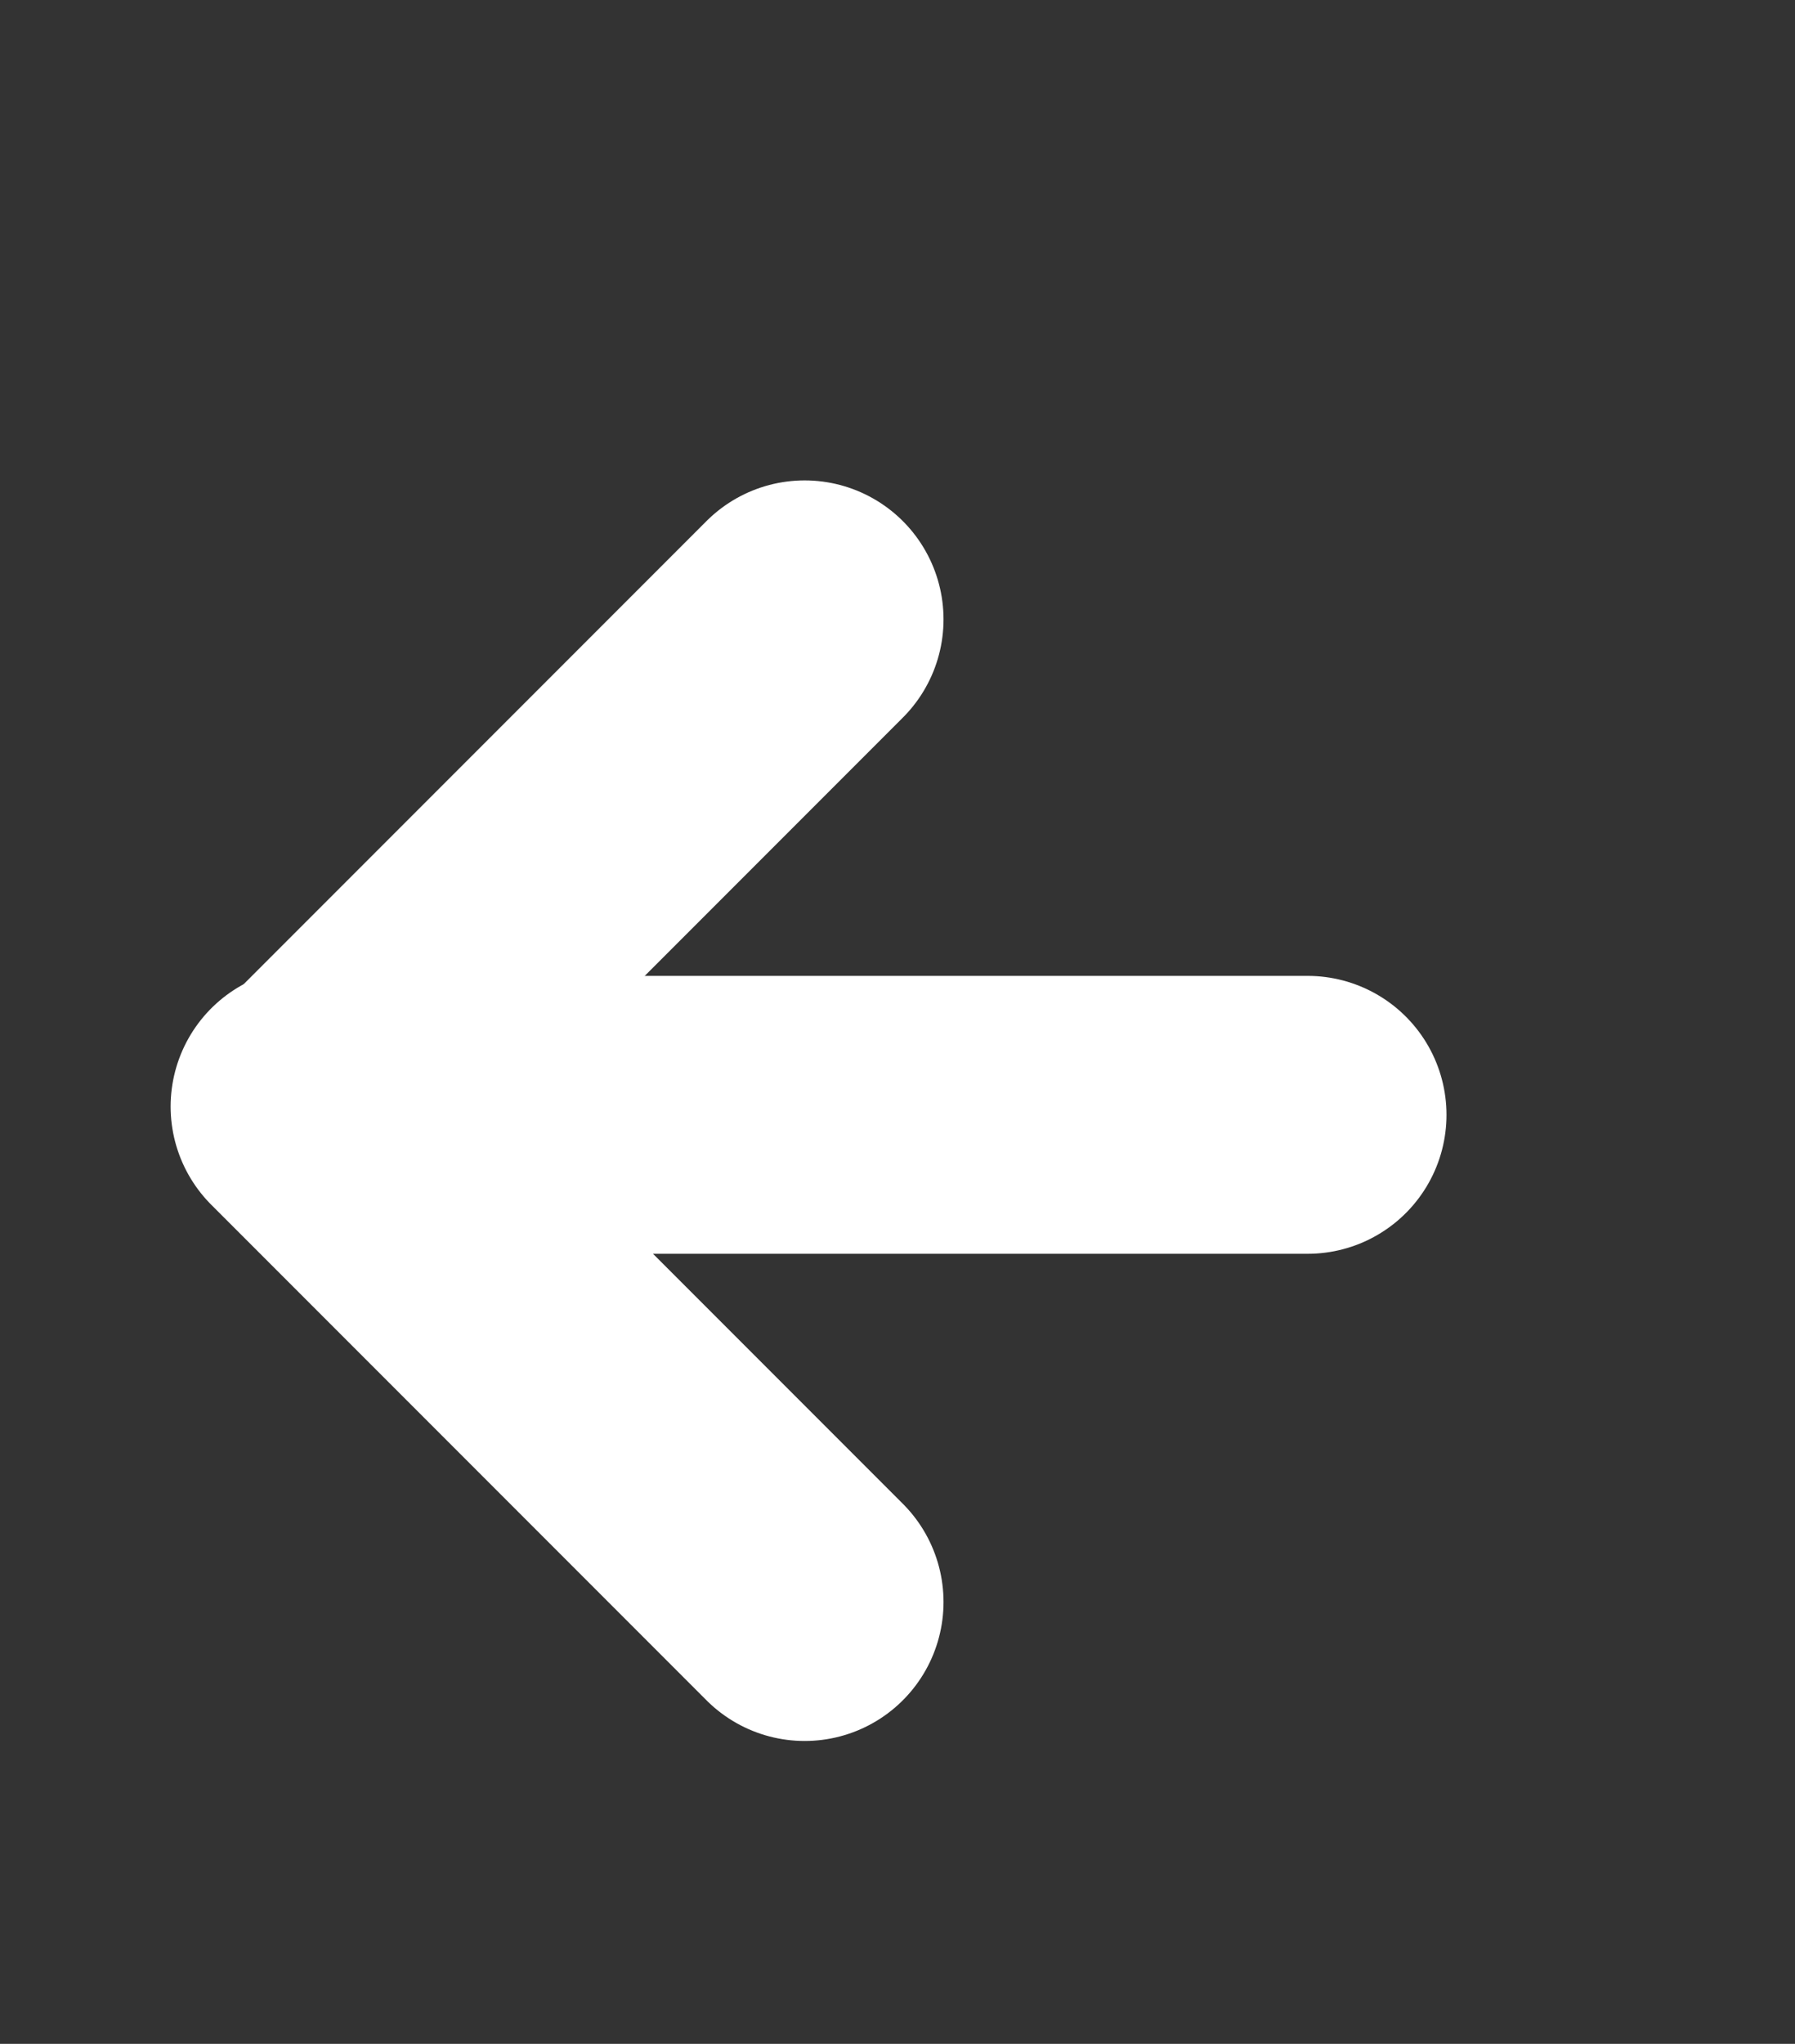
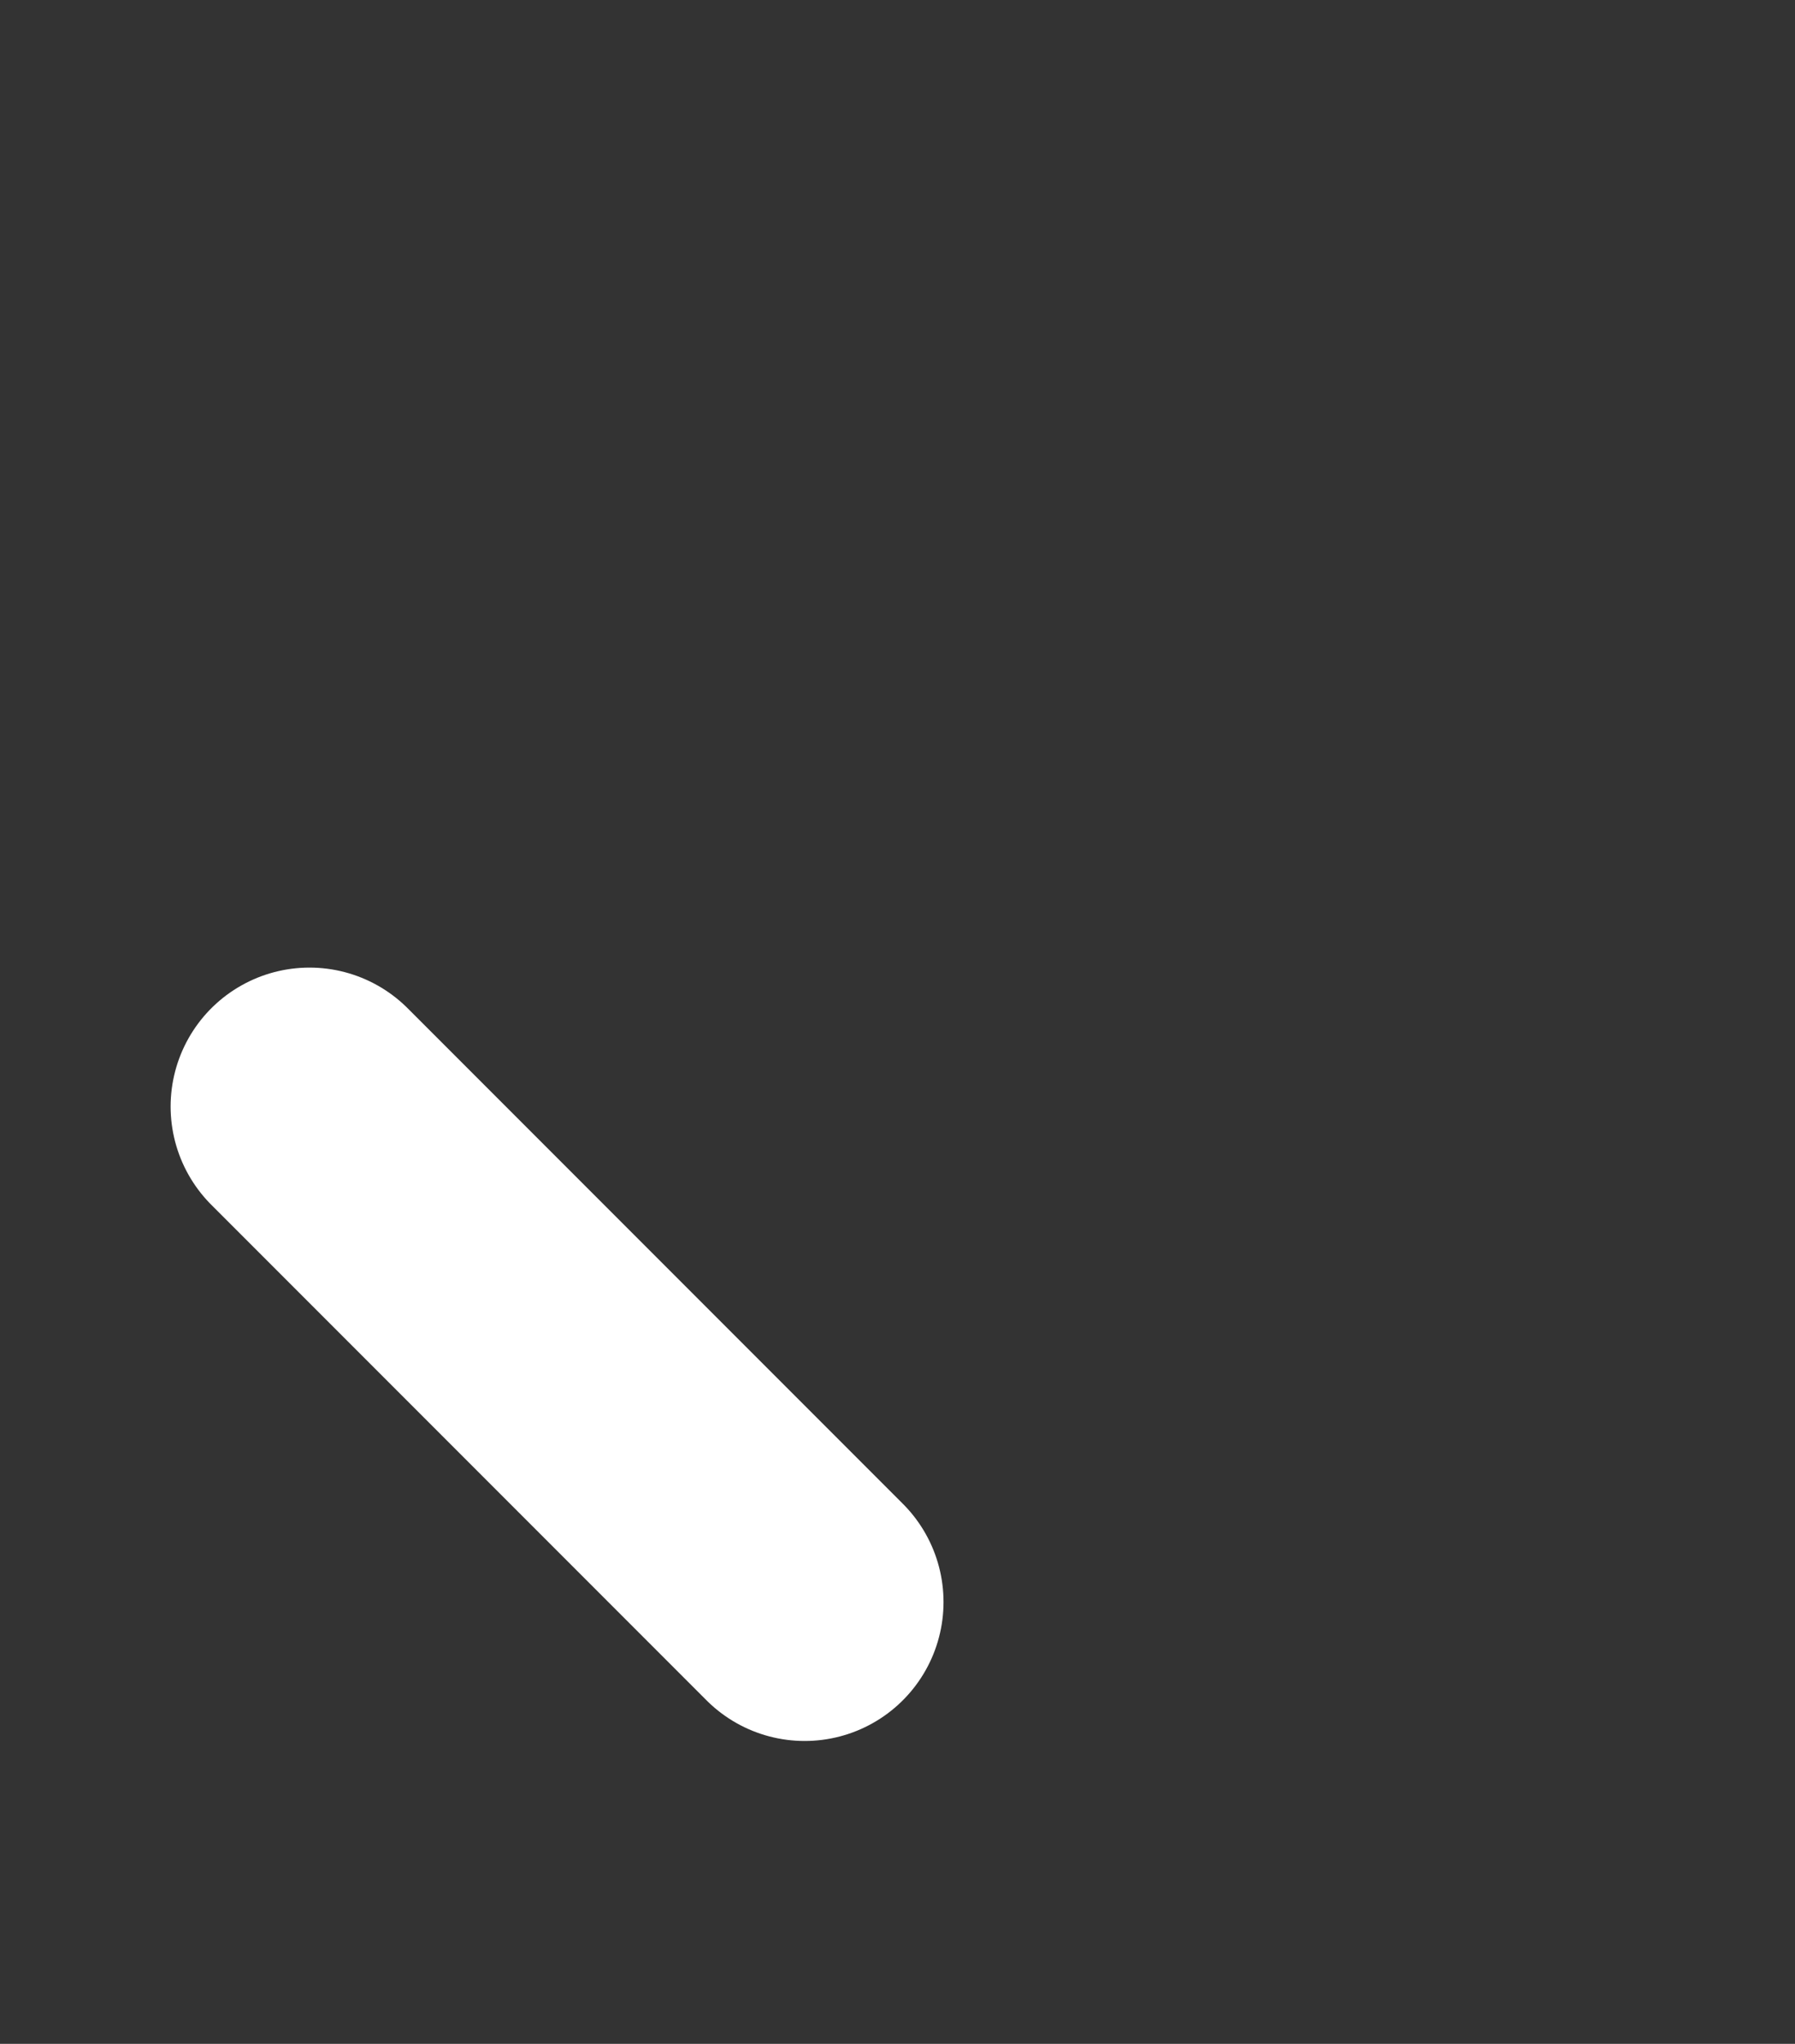
<svg xmlns="http://www.w3.org/2000/svg" width="29" height="33" viewBox="0 0 29 33" fill="none">
  <rect x="0" y="0" width="29" height="33" fill="#333333" stroke="none" />
-   <path d="M13 10L5.133 17.867" stroke="white" stroke-width="4.487" stroke-linecap="round" stroke-linejoin="round" />
-   <path d="M21.126 18L10 18" stroke="white" stroke-width="4.487" stroke-linecap="round" stroke-linejoin="round" />
  <path d="M13 25.866L5 17.866" stroke="white" stroke-width="4.487" stroke-linecap="round" stroke-linejoin="round" />
</svg>